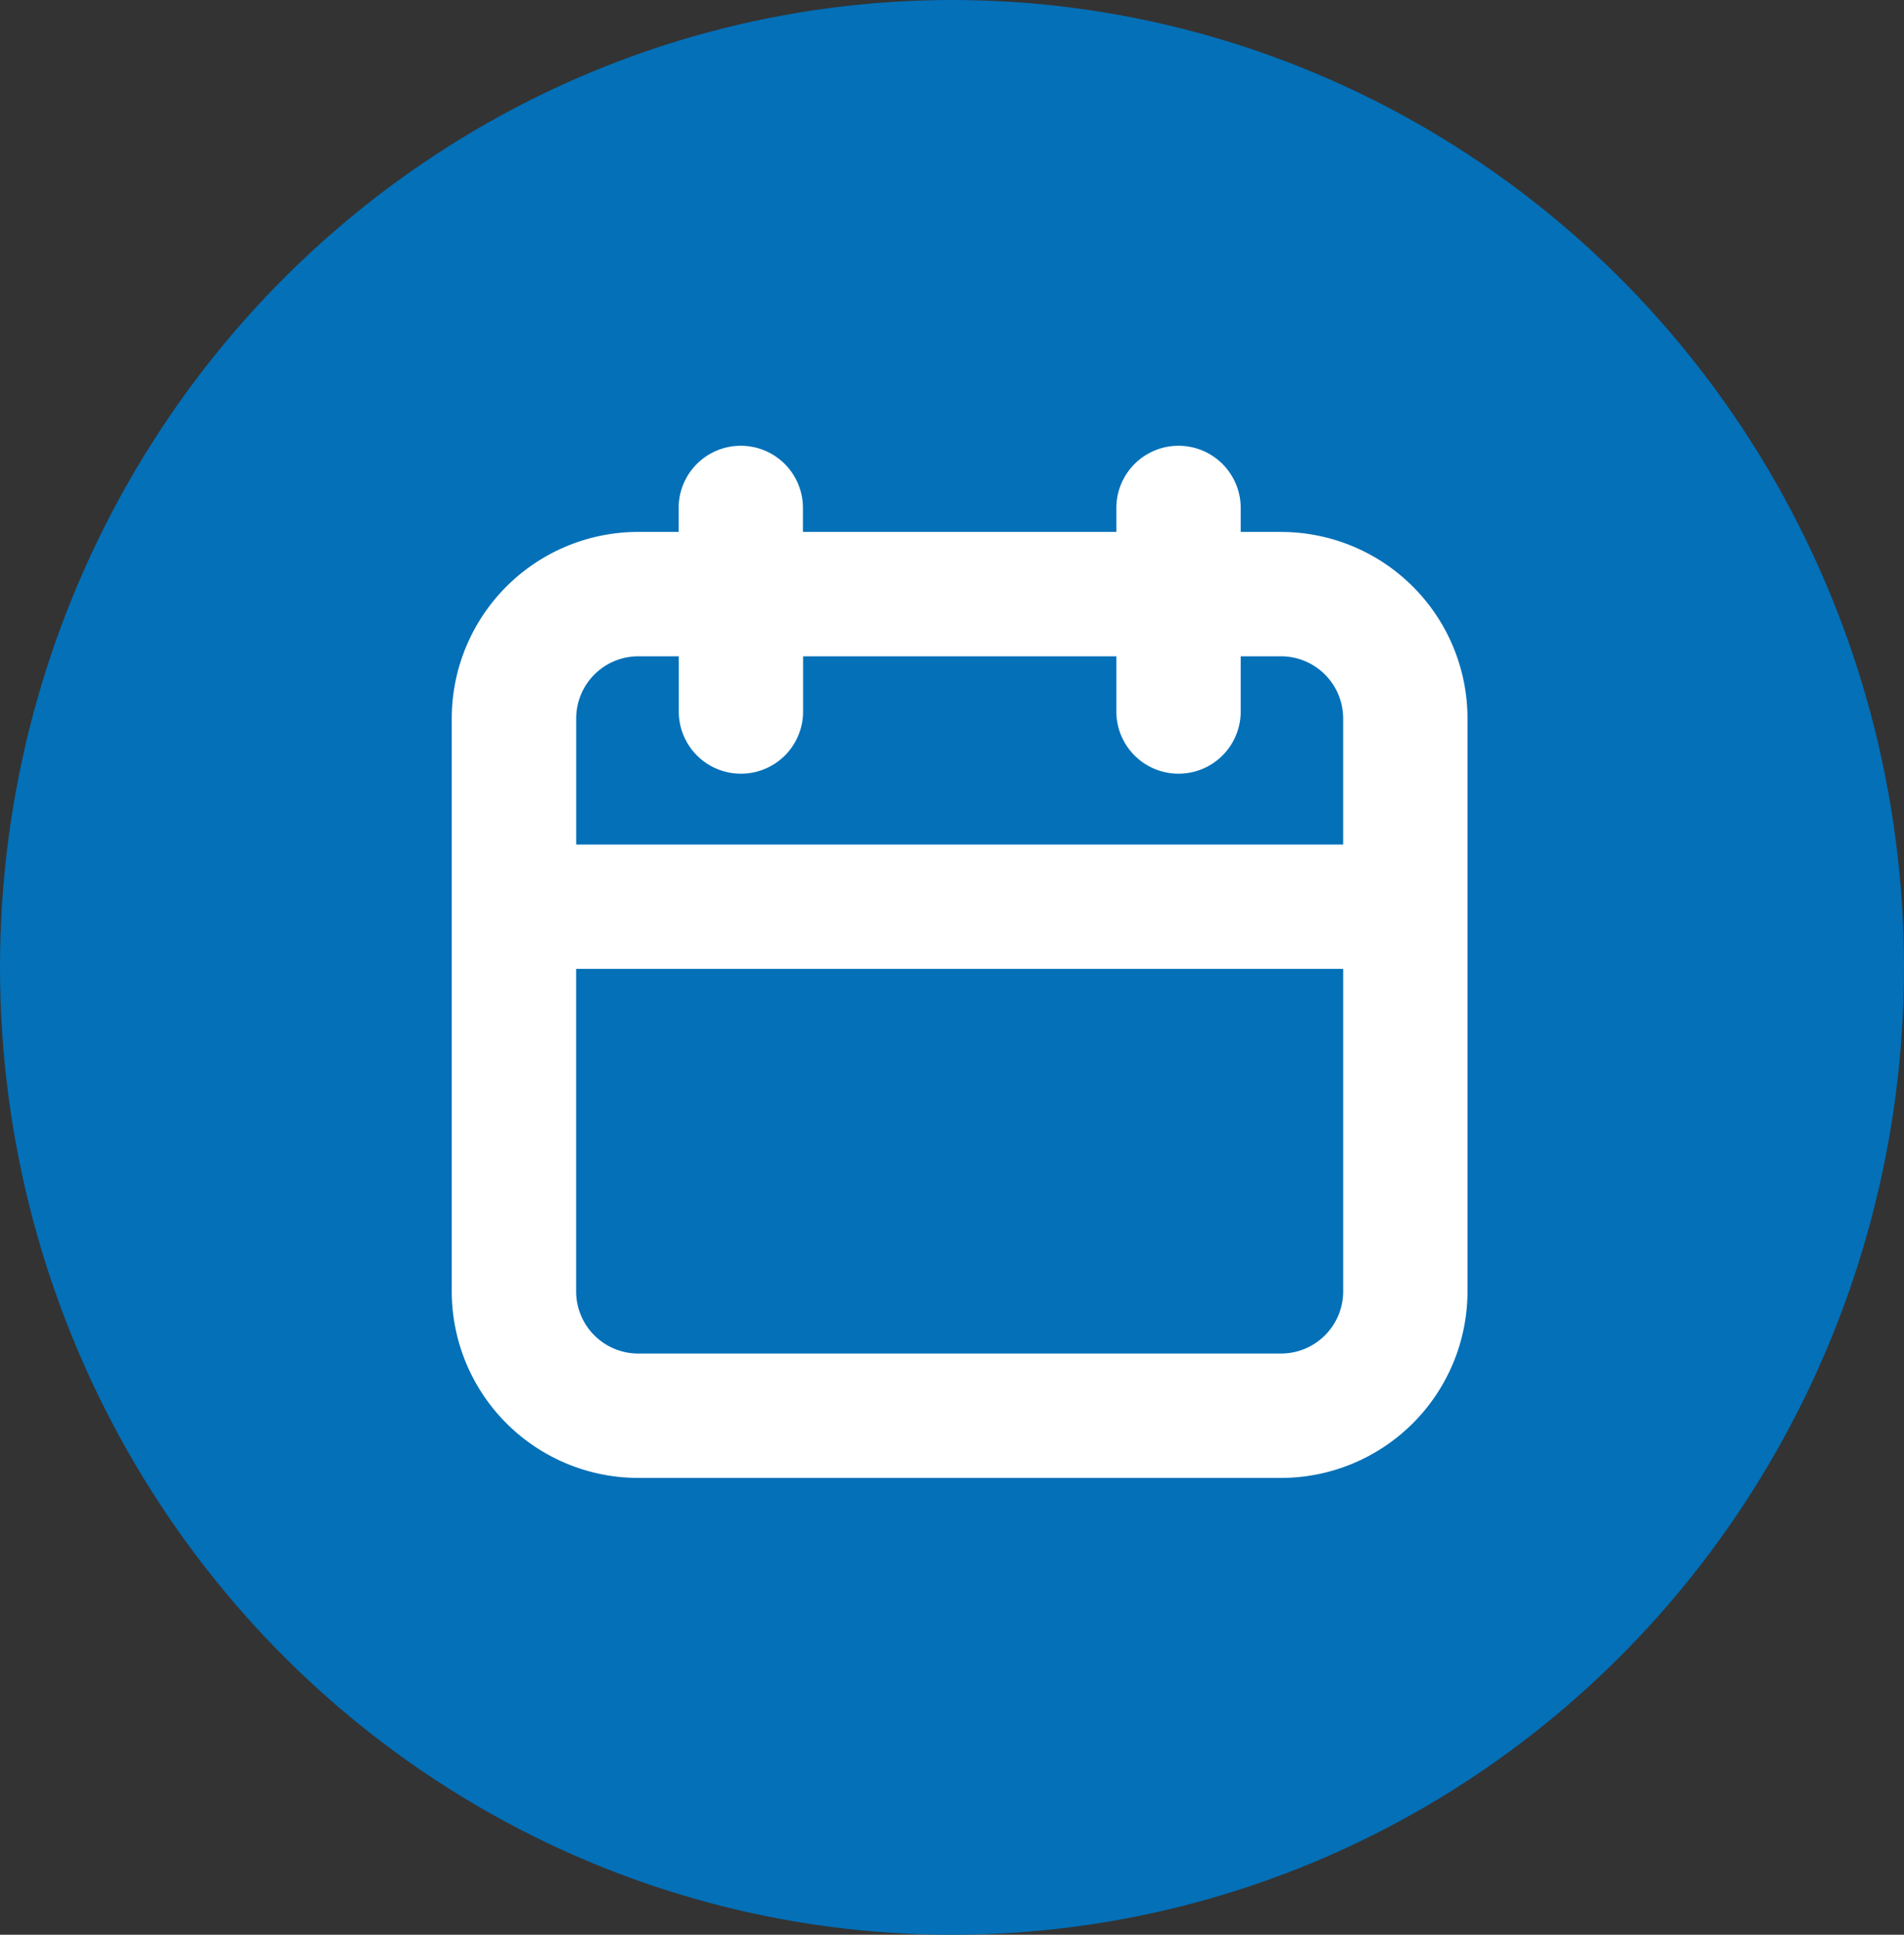
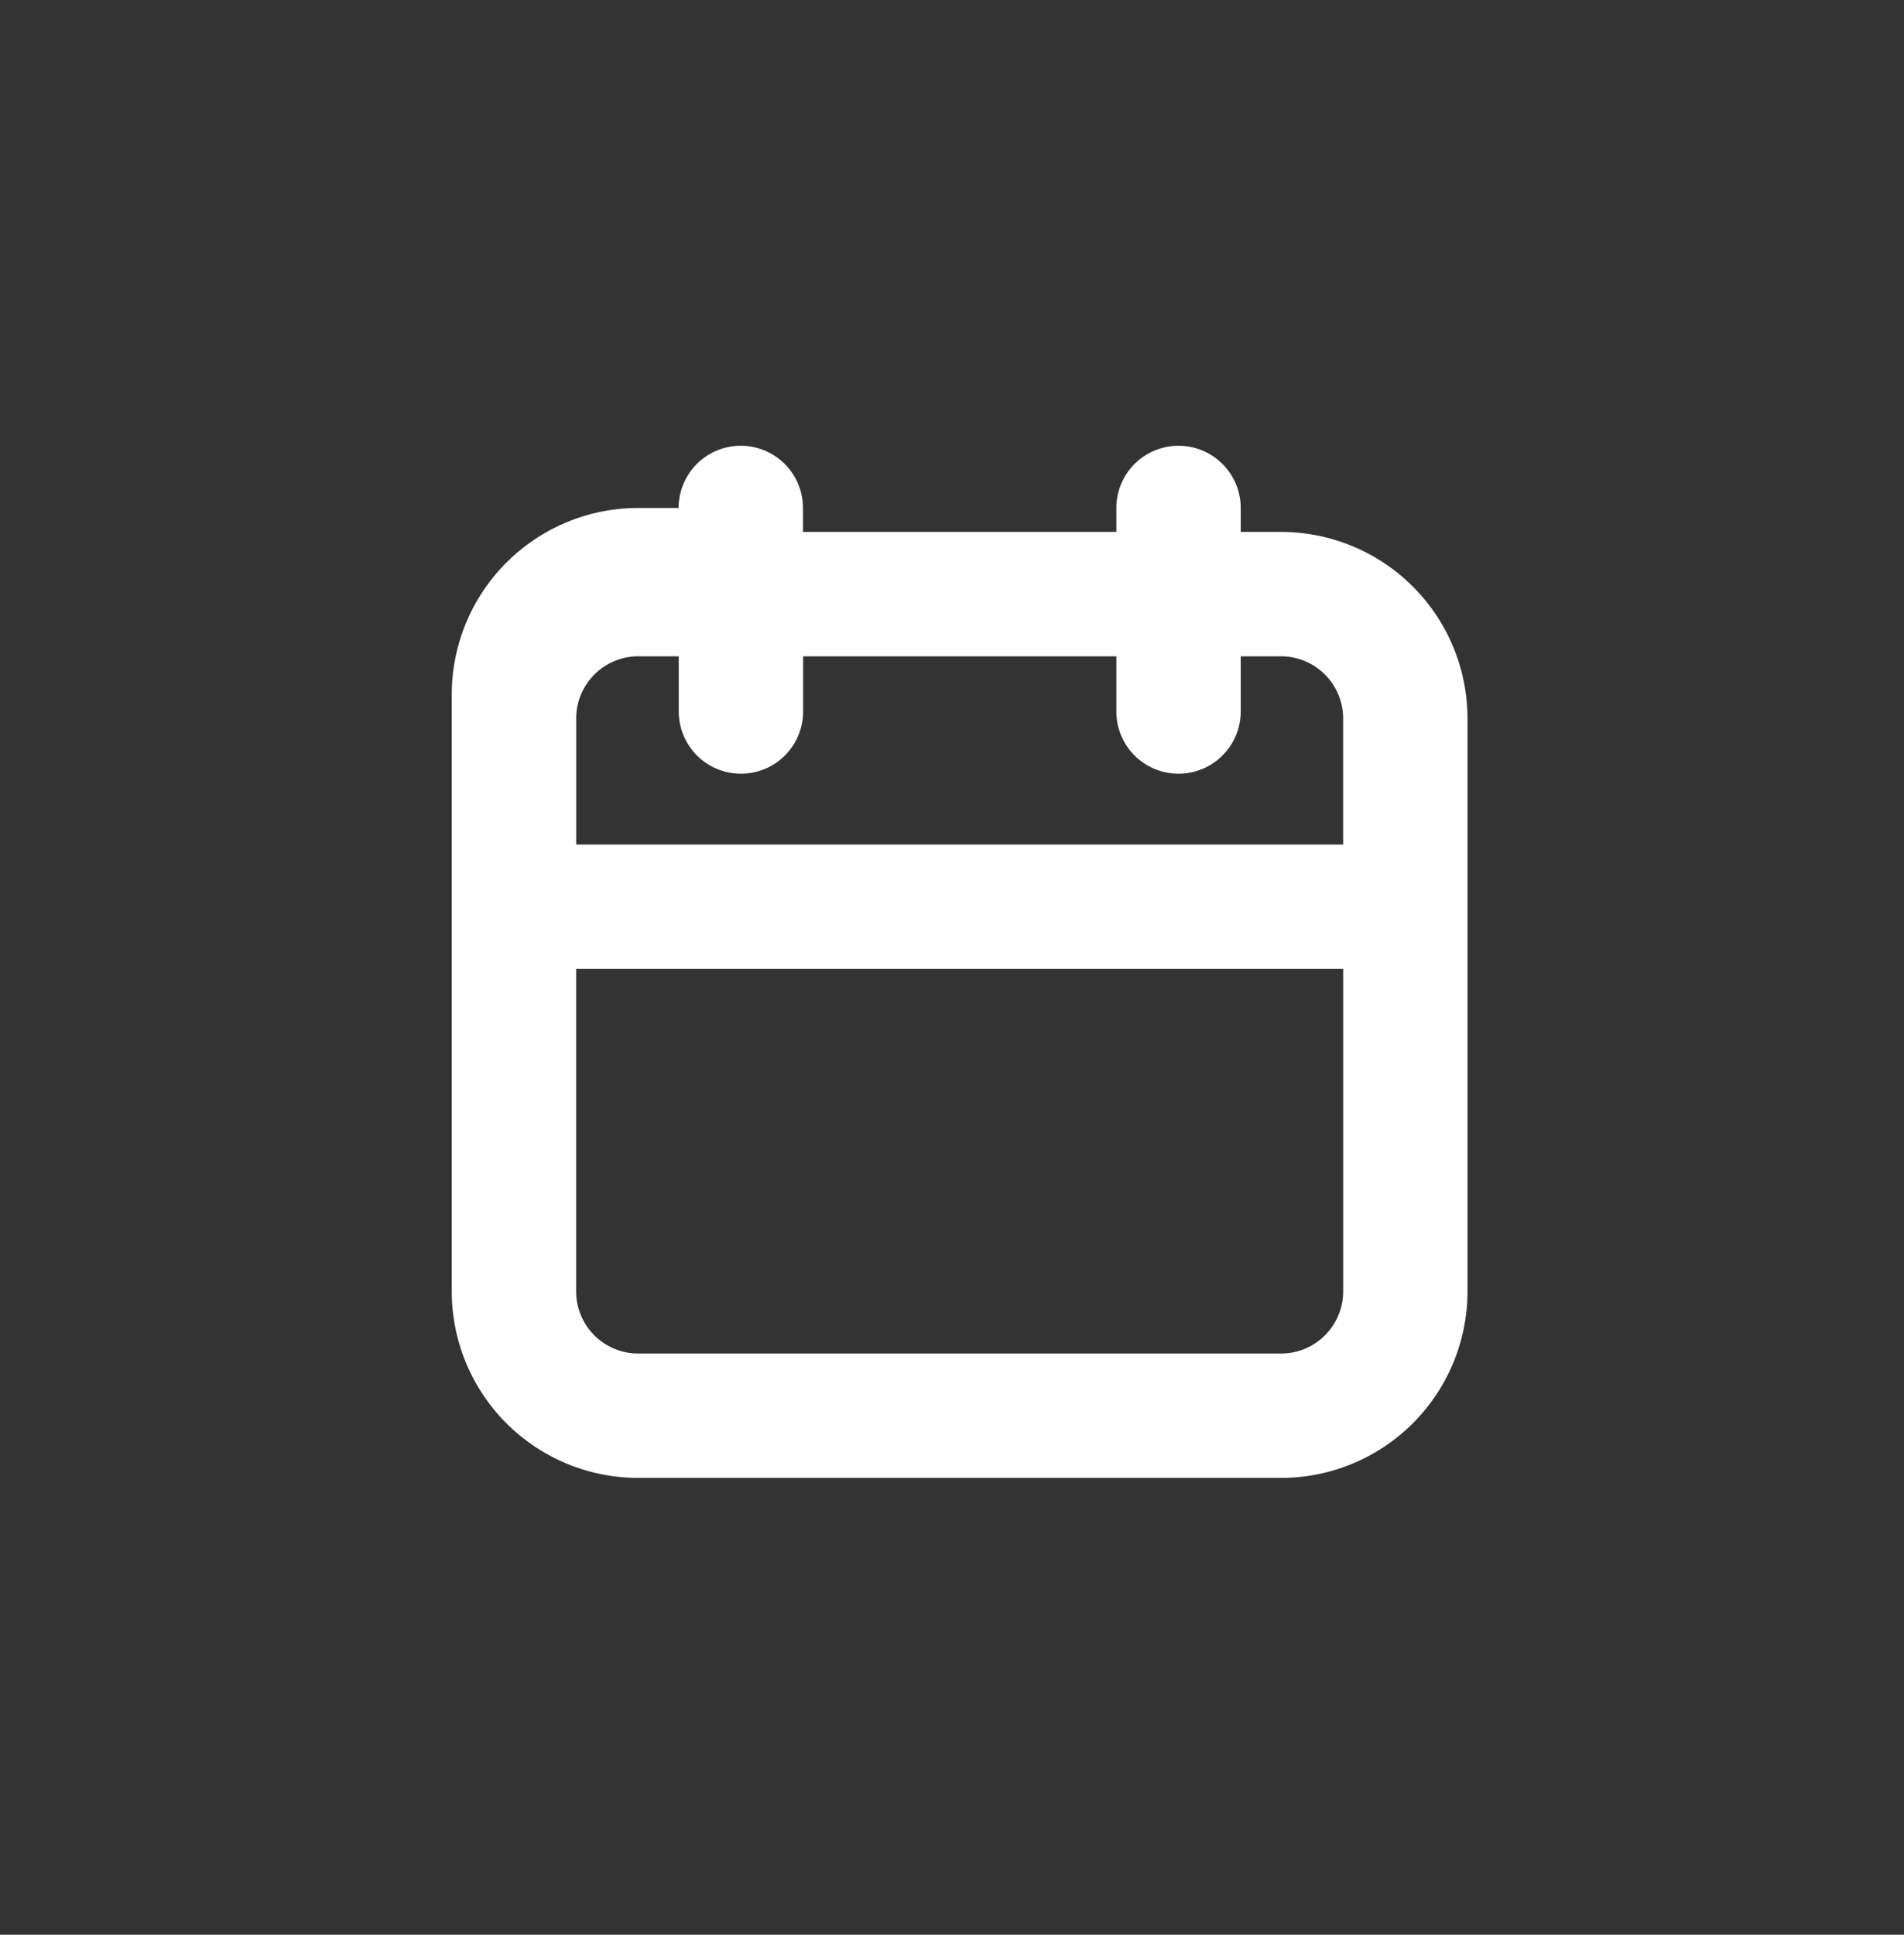
<svg xmlns="http://www.w3.org/2000/svg" width="63" height="64" viewBox="0 0 63 64">
  <rect x="0" y="0" width="63" height="64" fill="#333333" stroke="none" />
  <g id="Gruppe_182" data-name="Gruppe 182" transform="translate(-1505 -225)">
-     <ellipse id="Ellipse_15" data-name="Ellipse 15" cx="31.5" cy="32" rx="31.5" ry="32" transform="translate(1505 225)" fill="#0370b8" />
    <g id="noun-date-1146232" transform="translate(1519.95 239.746)">
-       <path id="Pfad_38" data-name="Pfad 38" d="M44.765,19.659H43.433v-.792a2.057,2.057,0,1,0-4.115,0v.792H28.949v-.792a2.057,2.057,0,0,0-4.115,0v.792H23.5a6.172,6.172,0,0,0-6.172,6.172V44.78A6.172,6.172,0,0,0,23.5,50.952H44.765a6.172,6.172,0,0,0,6.172-6.172V25.832a6.172,6.172,0,0,0-6.172-6.172ZM23.507,23.774h1.332V25.6a2.057,2.057,0,1,0,4.115,0V23.774H39.318V25.6a2.057,2.057,0,1,0,4.115,0V23.774h1.332a2.057,2.057,0,0,1,2.057,2.057V30H21.445V25.832A2.057,2.057,0,0,1,23.5,23.774ZM44.765,46.838H23.5a2.057,2.057,0,0,1-2.057-2.057V34.113H46.823V44.78A2.057,2.057,0,0,1,44.765,46.838Z" transform="translate(-17.33 -16.81)" fill="#fff" />
+       <path id="Pfad_38" data-name="Pfad 38" d="M44.765,19.659H43.433v-.792a2.057,2.057,0,1,0-4.115,0v.792H28.949v-.792a2.057,2.057,0,0,0-4.115,0H23.5a6.172,6.172,0,0,0-6.172,6.172V44.78A6.172,6.172,0,0,0,23.5,50.952H44.765a6.172,6.172,0,0,0,6.172-6.172V25.832a6.172,6.172,0,0,0-6.172-6.172ZM23.507,23.774h1.332V25.6a2.057,2.057,0,1,0,4.115,0V23.774H39.318V25.6a2.057,2.057,0,1,0,4.115,0V23.774h1.332a2.057,2.057,0,0,1,2.057,2.057V30H21.445V25.832A2.057,2.057,0,0,1,23.5,23.774ZM44.765,46.838H23.5a2.057,2.057,0,0,1-2.057-2.057V34.113H46.823V44.78A2.057,2.057,0,0,1,44.765,46.838Z" transform="translate(-17.33 -16.81)" fill="#fff" />
    </g>
  </g>
</svg>